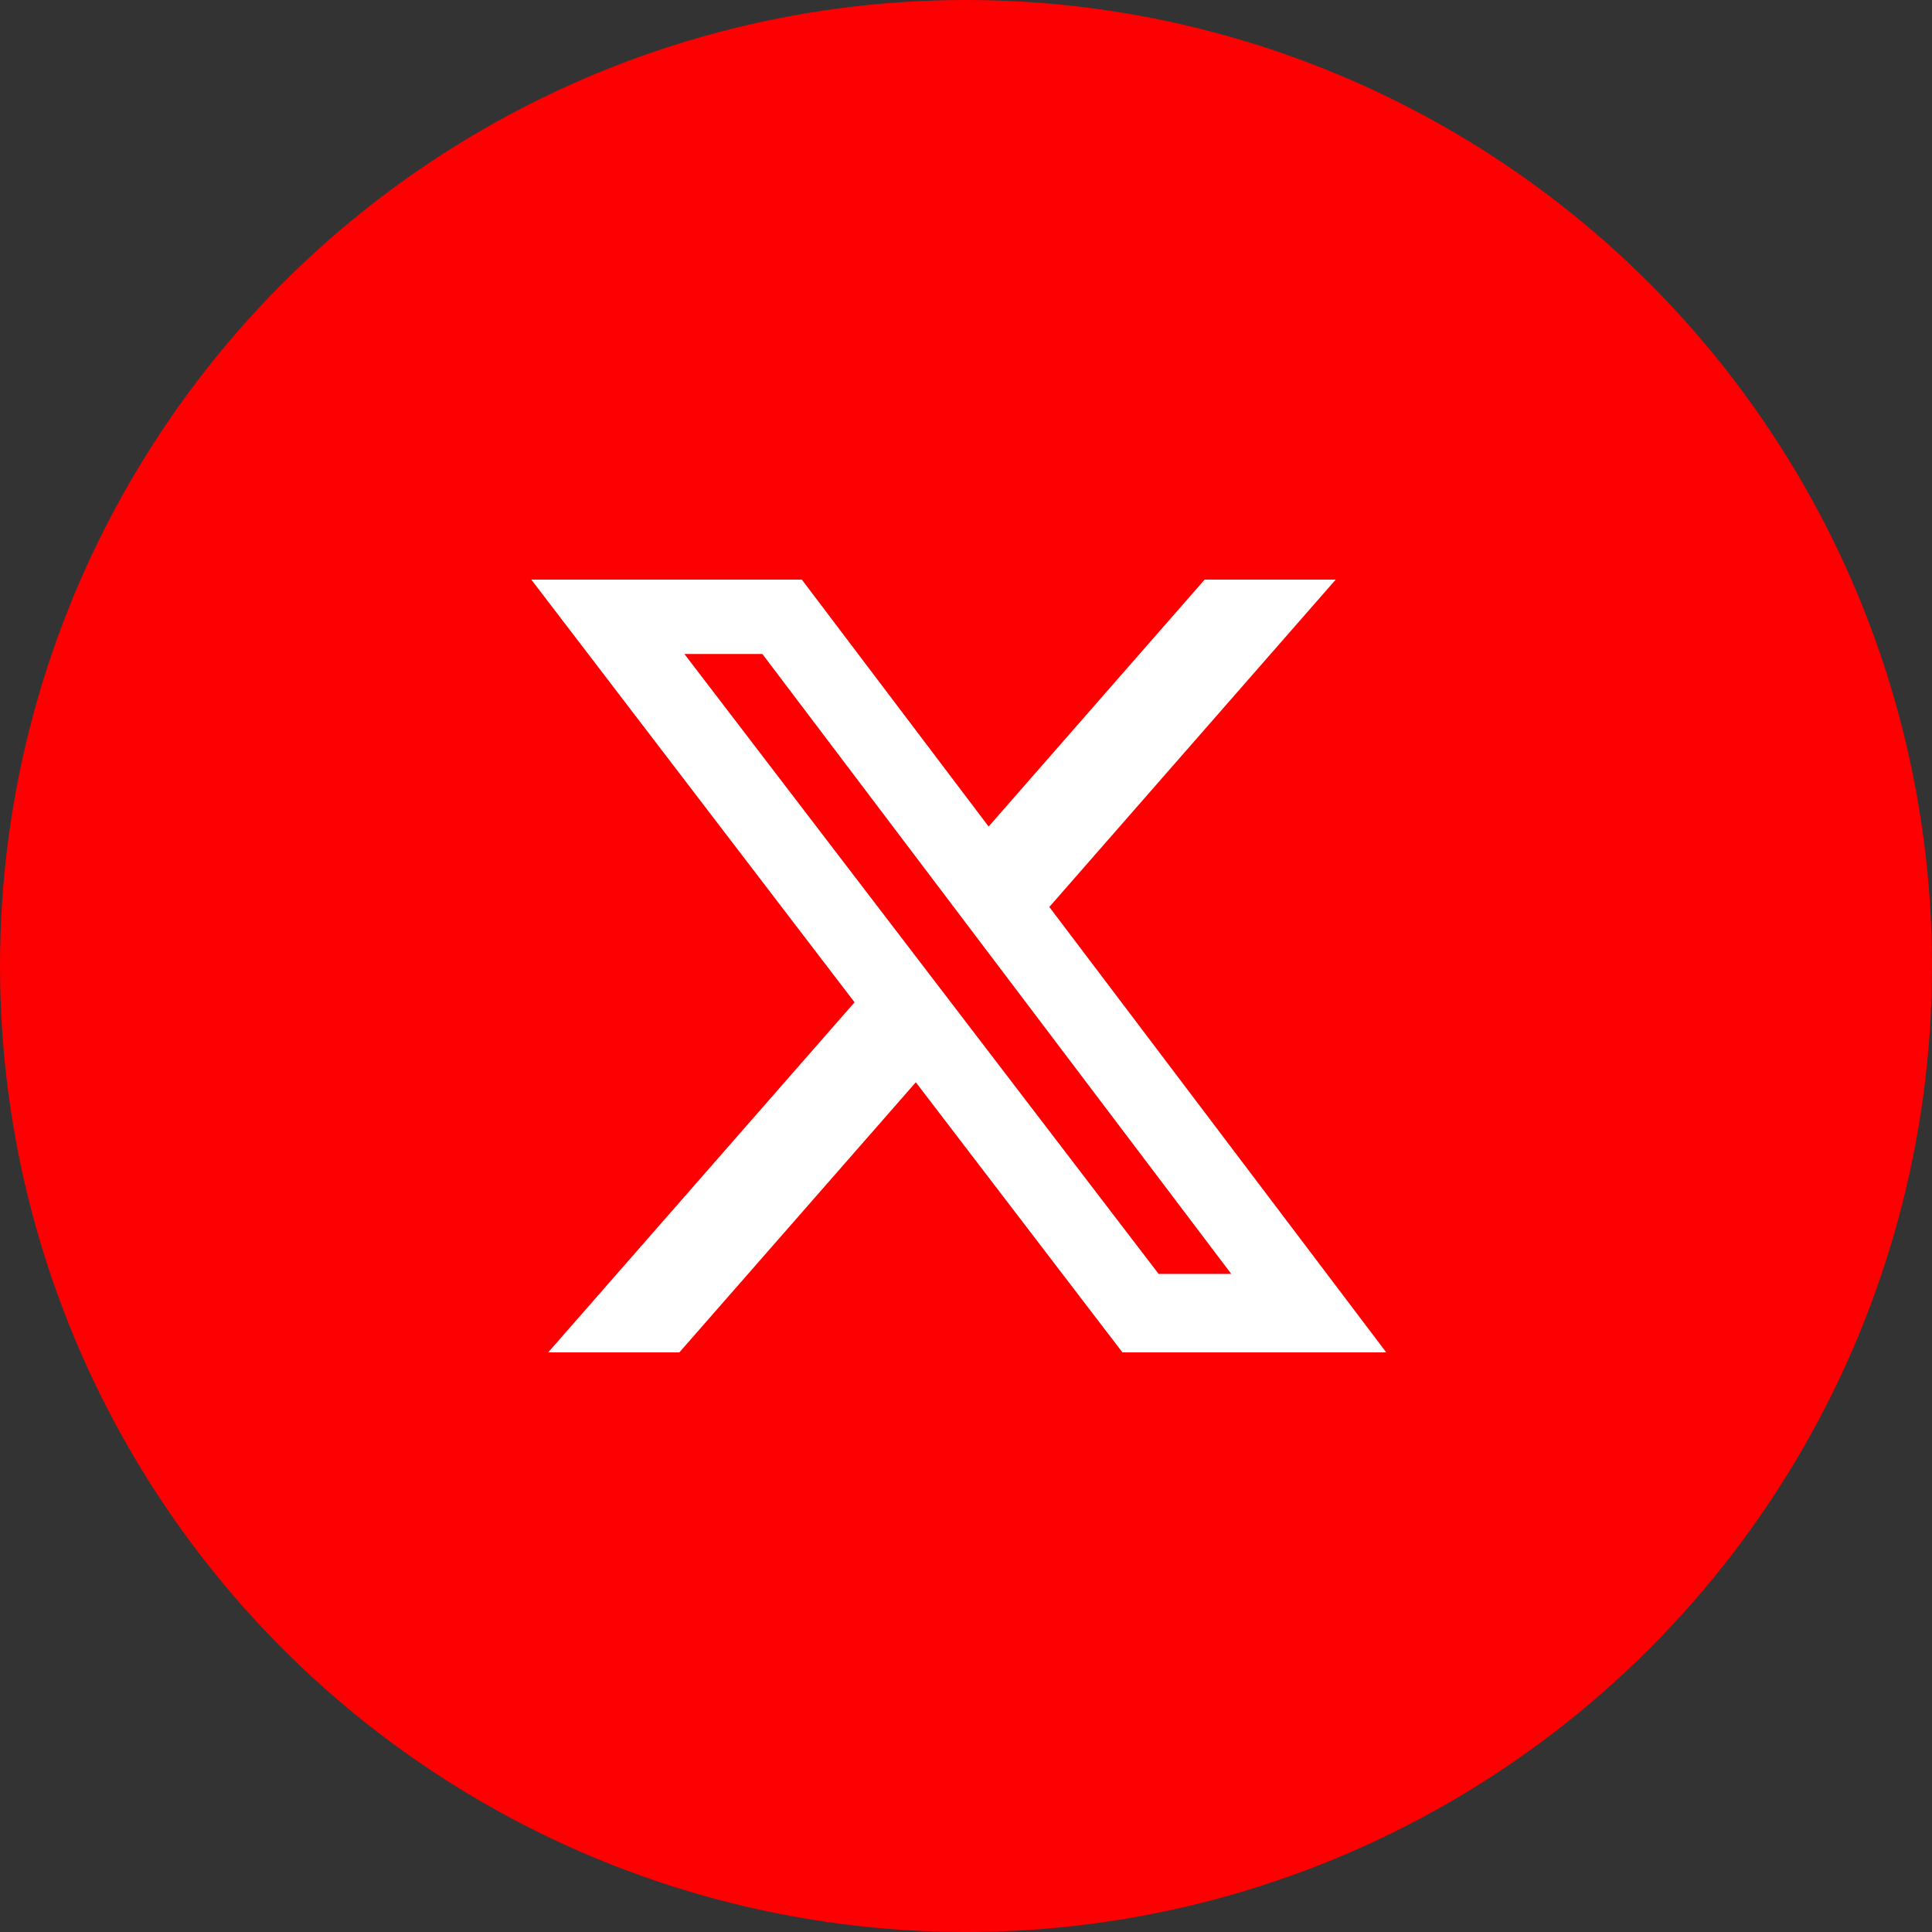
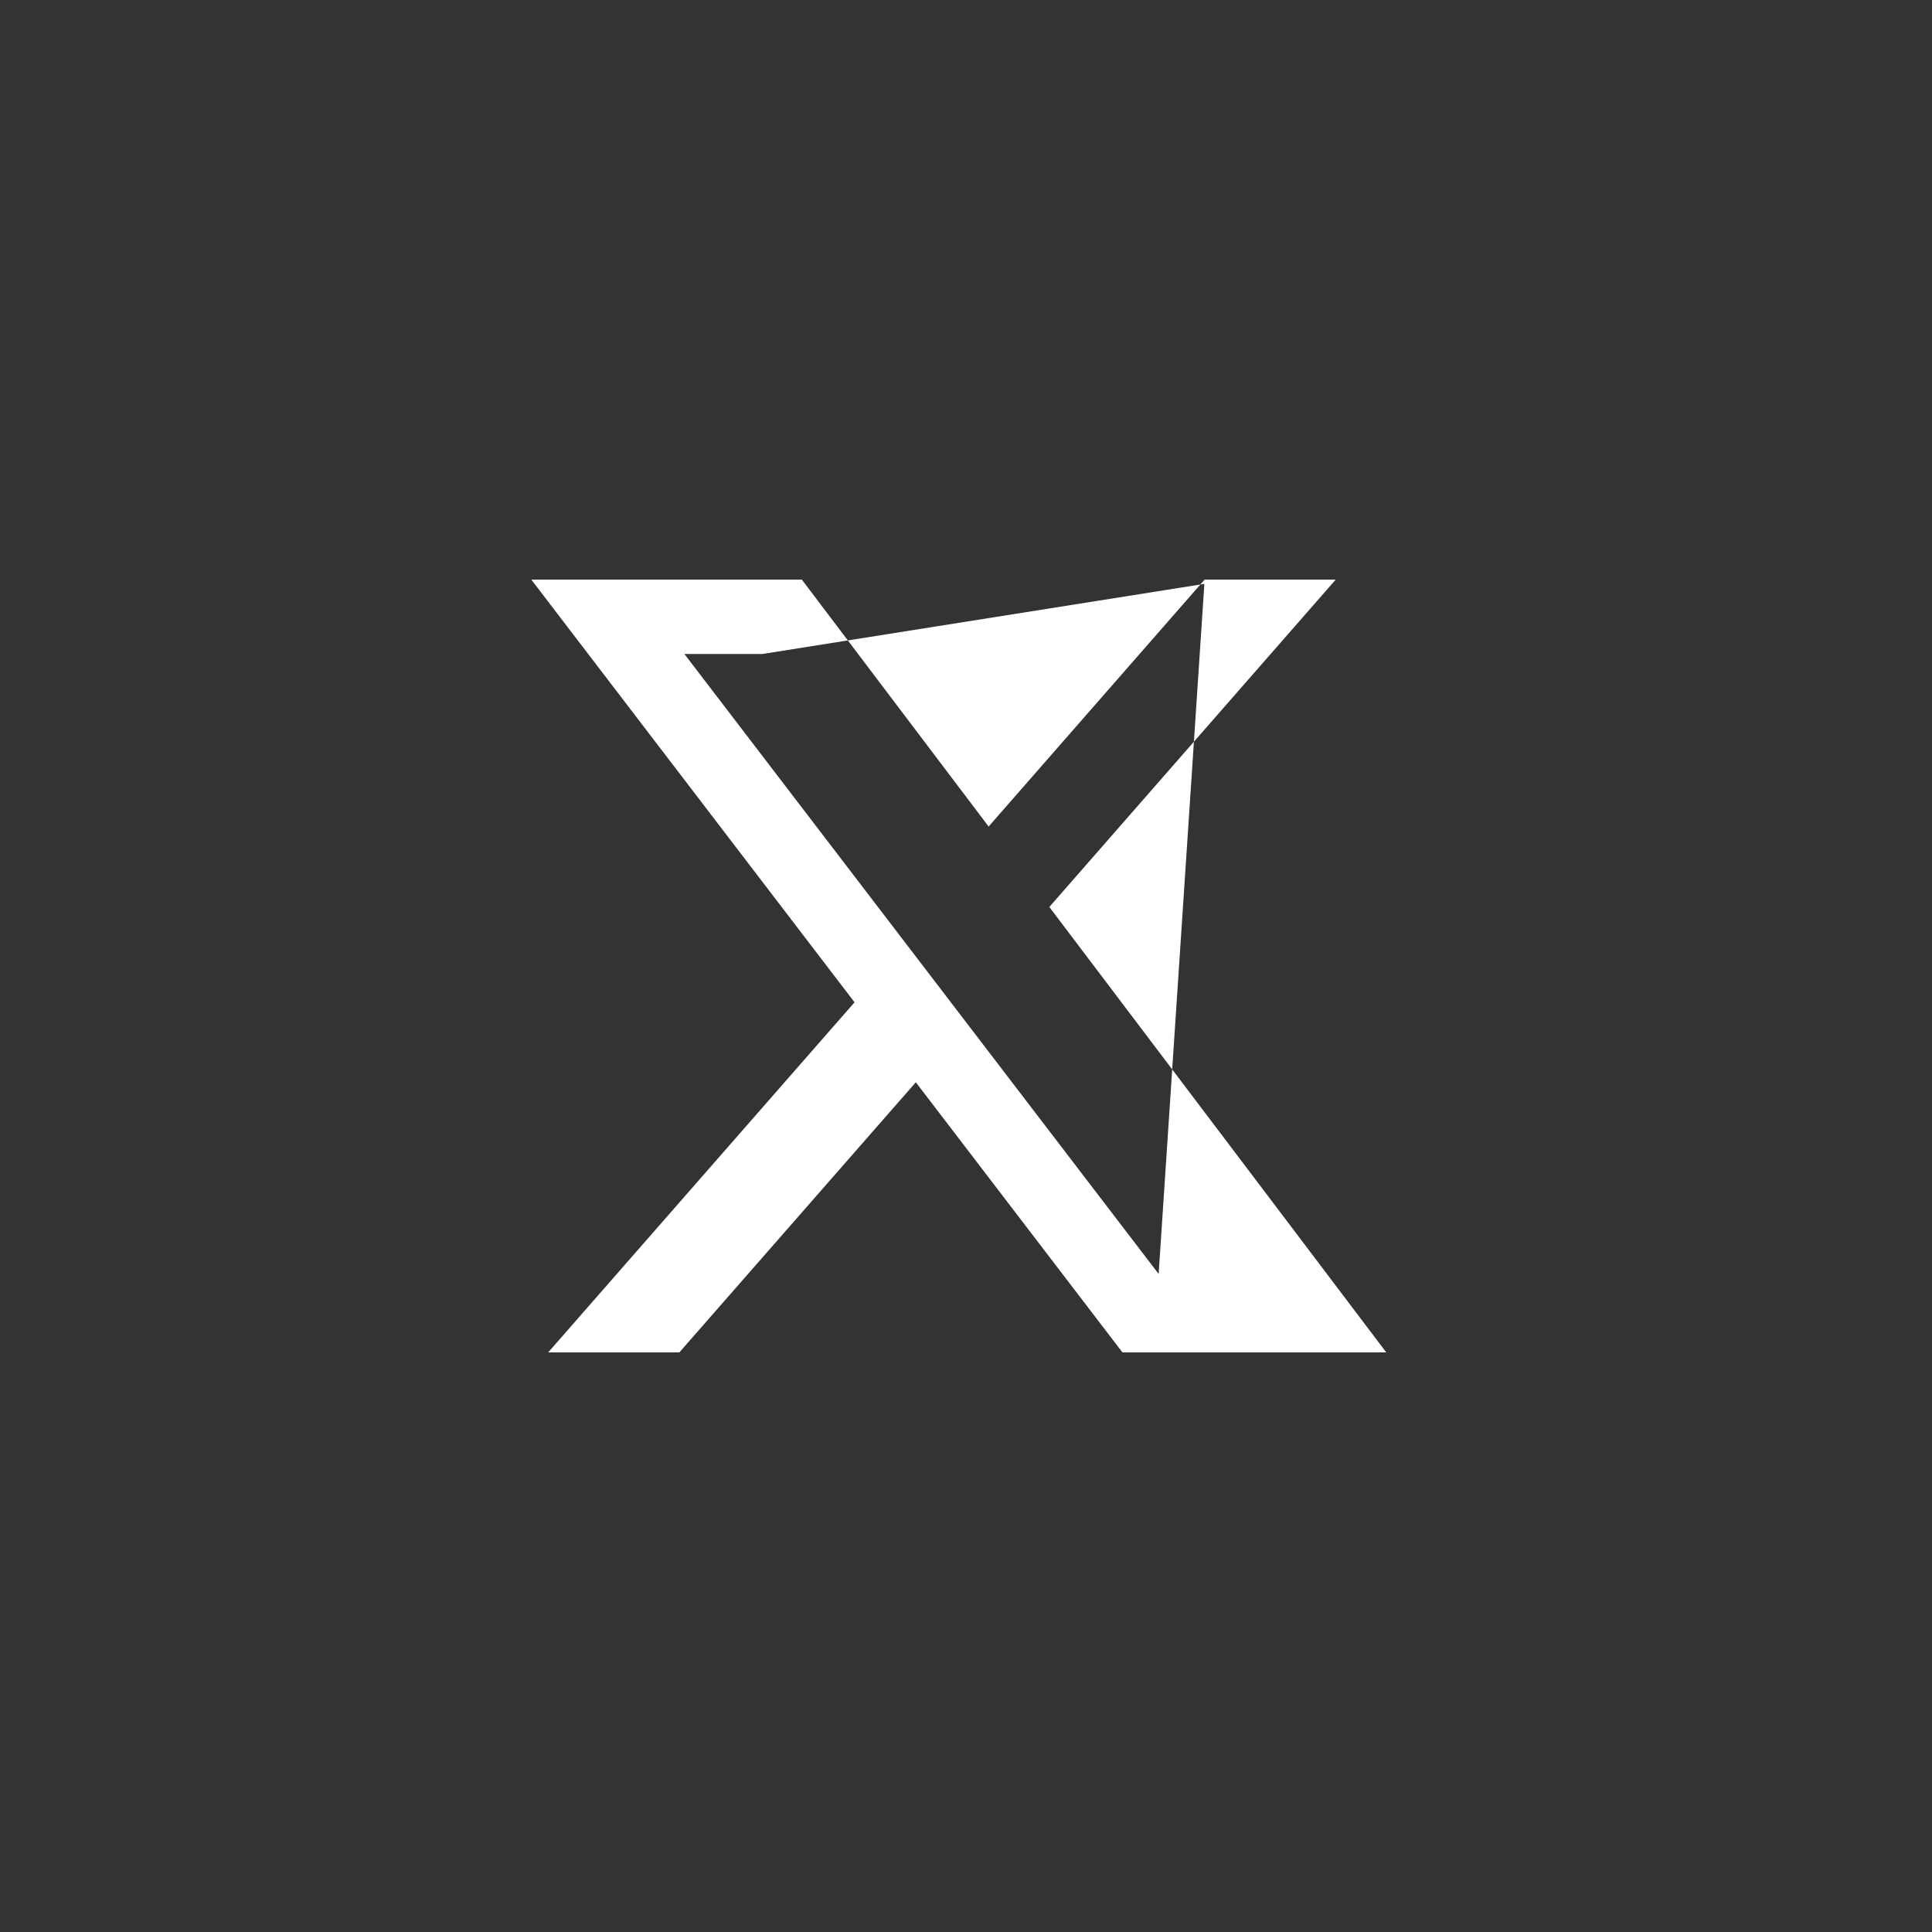
<svg xmlns="http://www.w3.org/2000/svg" width="38" height="38" viewBox="0 0 38 38" fill="none">
  <rect x="0" y="0" width="38" height="38" fill="#333333" stroke="none" />
-   <circle cx="19" cy="19" r="19" fill="#FD0002 " />
-   <path d="M23.694 11.4H26.272L20.639 17.839L27.266 26.6H22.077L18.013 21.287L13.362 26.6H10.782L16.808 19.714L10.45 11.4H15.771L19.445 16.257L23.694 11.4ZM22.789 25.057H24.218L14.995 12.863H13.461L22.789 25.057Z" fill="white" />
+   <path d="M23.694 11.4H26.272L20.639 17.839L27.266 26.6H22.077L18.013 21.287L13.362 26.6H10.782L16.808 19.714L10.45 11.4H15.771L19.445 16.257L23.694 11.4ZH24.218L14.995 12.863H13.461L22.789 25.057Z" fill="white" />
</svg>